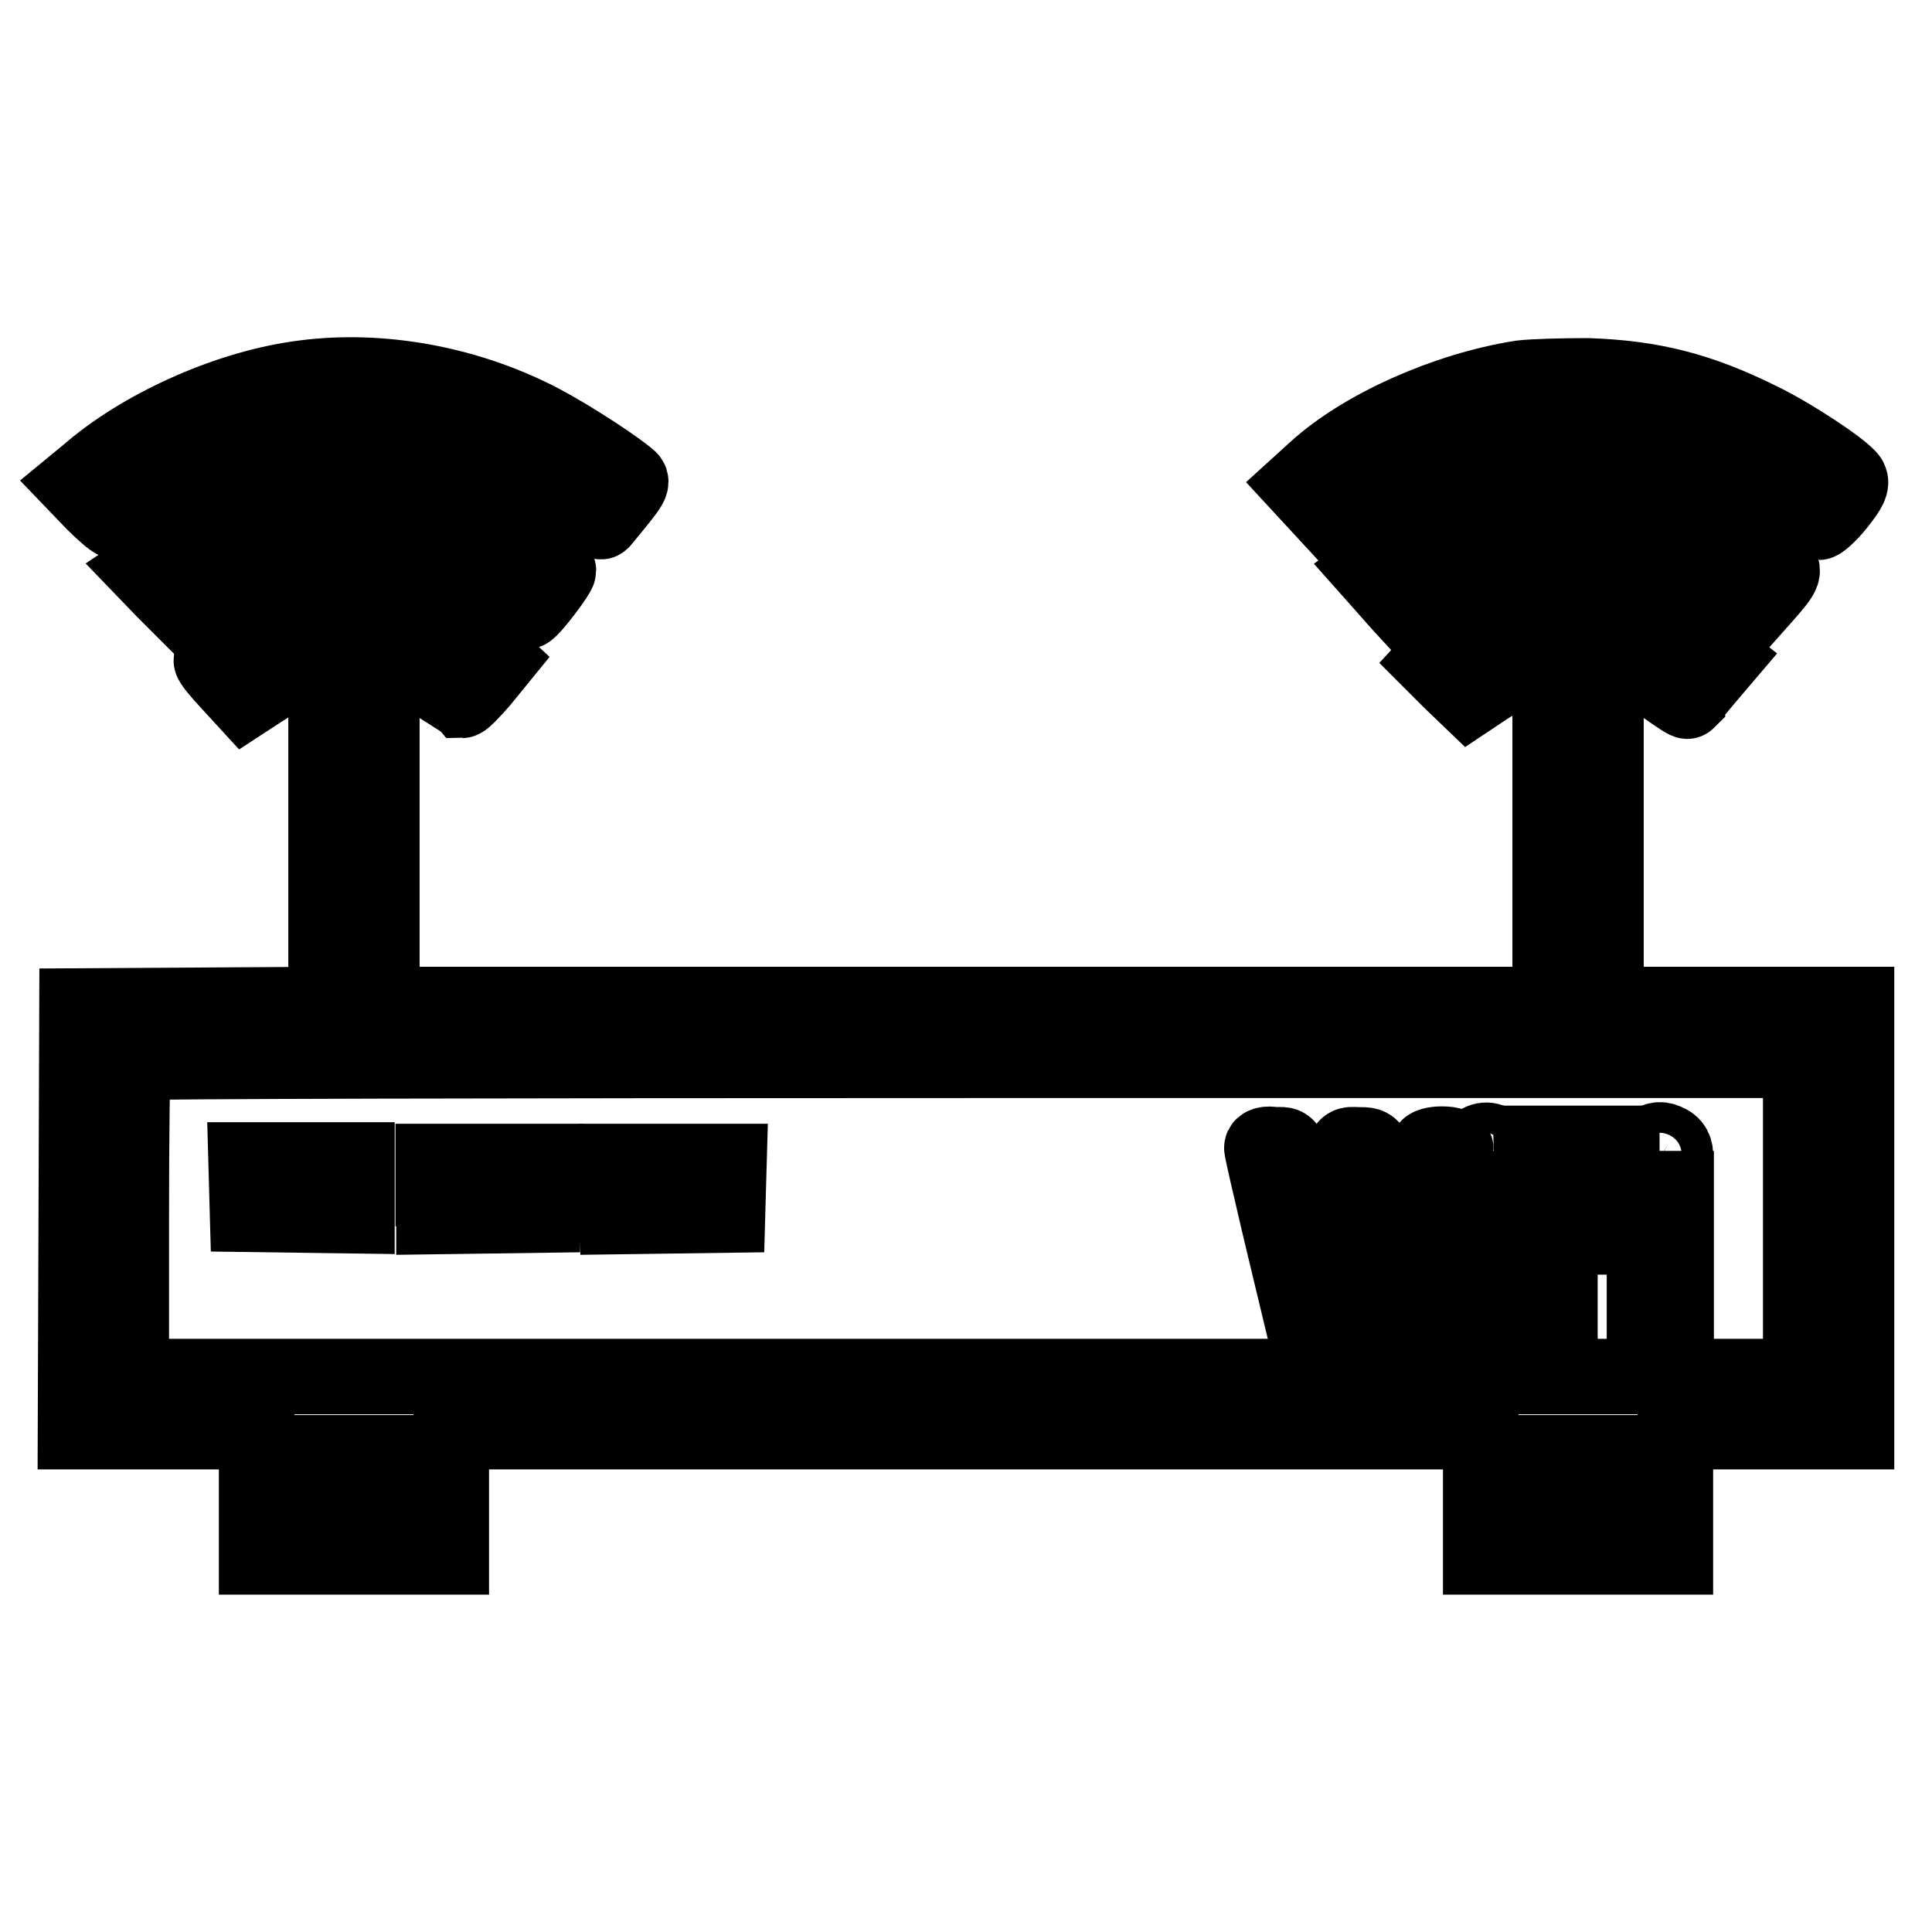
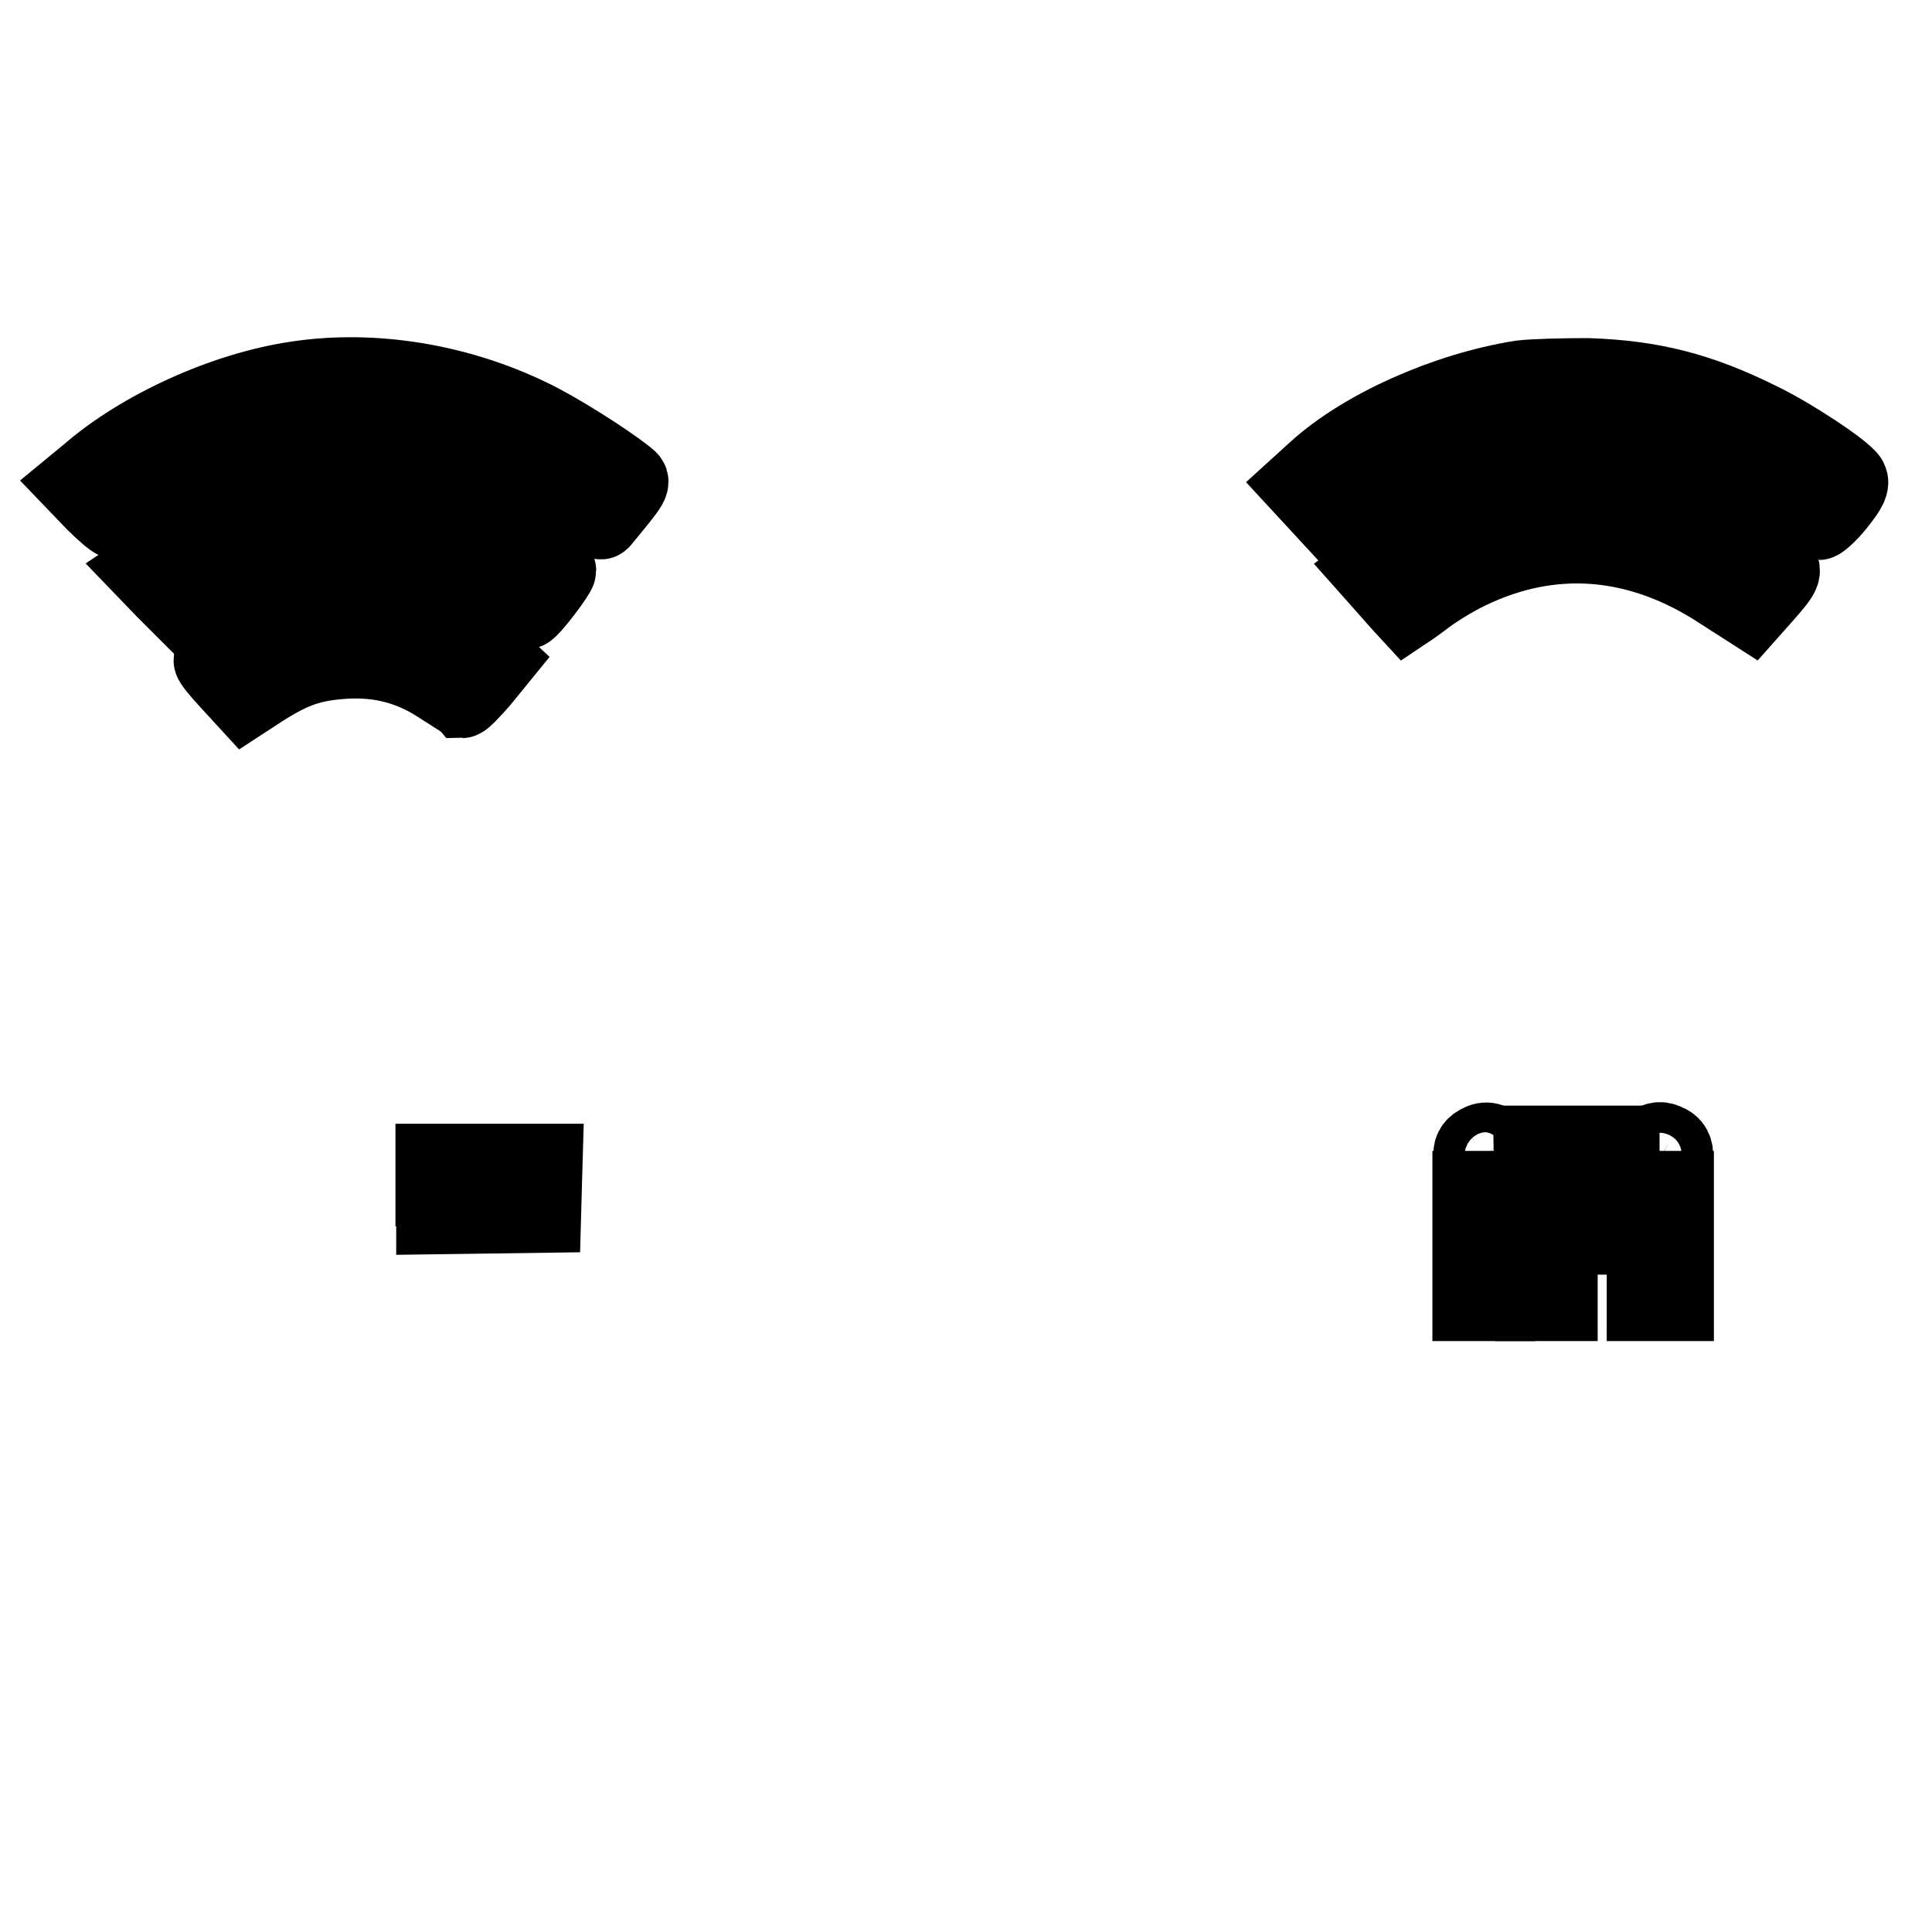
<svg xmlns="http://www.w3.org/2000/svg" version="1.1" x="0px" y="0px" viewBox="0 0 256 256" enable-background="new 0 0 256 256" xml:space="preserve">
  <g>
    <g>
      <g>
        <path stroke-width="10" fill-opacity="0" stroke="#000000" d="M39.4,50.2c-9.7,1.4-20.8,6.5-27.7,12.5L10,64.1l2.4,2.5c1.3,1.3,2.6,2.4,2.8,2.4c0.2,0,1.8-1.1,3.5-2.4c3.9-3,12.1-6.9,17.2-8.3c3.4-0.9,5-1.1,11.3-1c6.7,0,7.7,0.1,11.5,1.3c5.7,1.8,10.7,4.2,16.1,7.8c2.5,1.7,4.7,2.9,4.9,2.7c4.3-5.2,4.3-5.2,3.4-5.9c-3-2.4-9.6-6.5-12.8-8C60.6,50.5,49.4,48.7,39.4,50.2z" />
        <path stroke-width="10" fill-opacity="0" stroke="#000000" d="M201.5,50.1c-10,1.6-20.9,6.5-27.1,12.1l-2.2,2l2.4,2.6l2.4,2.6l2-1.6c6.1-4.8,13.8-8.4,21.2-10c6.2-1.3,14.7-1,20.6,0.8c5.4,1.6,11.6,4.6,16.1,7.8c2,1.5,3.9,2.7,4.1,2.8c0.2,0,1.4-1,2.5-2.4c1.6-2,1.9-2.7,1.6-3.3c-0.7-1.2-7.8-5.9-12-7.9c-7.9-3.9-14.1-5.5-22.7-5.8C207.1,49.8,203.1,49.9,201.5,50.1z" />
        <path stroke-width="10" fill-opacity="0" stroke="#000000" d="M40.2,65.5c-6.4,1.2-12.2,3.8-18.1,8l-3,2l2.6,2.7l2.7,2.7l2.4-1.8c1.3-1,4.1-2.6,6.3-3.6c11.2-5.3,22.7-4.1,33.5,3.5c1.6,1.1,3,2,3.2,2c0.5,0,4.2-4.9,4.2-5.4c0-0.7-7.2-5.3-10.7-7C56.3,65.4,47.2,64.2,40.2,65.5z" />
        <path stroke-width="10" fill-opacity="0" stroke="#000000" d="M202.5,65.5c-6.1,1.2-12.3,3.8-17.7,7.6l-3.3,2.4l2.4,2.7c1.3,1.5,2.5,2.8,2.5,2.8c0,0,1.2-0.8,2.5-1.8s3.9-2.6,5.8-3.5c11-5.3,22.5-4.4,33.4,2.8l3.9,2.5l1.6-1.8c3-3.4,3.1-3.6,1.6-4.9c-0.7-0.6-2.9-2.1-4.8-3.2C221.3,65.7,211.7,63.8,202.5,65.5z" />
        <path stroke-width="10" fill-opacity="0" stroke="#000000" d="M40,80.8c-4.7,1.2-12,5.3-12,6.7c0,0.3,1,1.5,2.3,2.9l2.2,2.4l2.3-1.5c4.1-2.6,6.5-3.4,10.8-3.7c4.8-0.3,8.9,0.8,12.8,3.4c1.4,0.9,2.7,1.7,2.8,1.8c0.2,0,1.3-1.1,2.6-2.6l2.2-2.7L64.4,86c-2.2-1.8-7.5-4.4-10.8-5.3C50.2,79.9,43.4,79.9,40,80.8z" />
-         <path stroke-width="10" fill-opacity="0" stroke="#000000" d="M201.5,80.9c-3.5,1-8.9,3.9-10.6,5.5l-1.2,1.3l2.5,2.5l2.5,2.4l1.8-1.2c7.7-5.3,17.1-5.3,24.4-0.2c1.4,1,2.6,1.8,2.7,1.7c0-0.1,1.1-1.3,2.4-2.9l2.3-2.7l-1.4-1.1c-2.2-1.8-8.1-4.7-11.1-5.4C212,79.8,205.1,79.9,201.5,80.9z" />
-         <path stroke-width="10" fill-opacity="0" stroke="#000000" d="M43.2,115.1v18l-16.5,0.1l-16.5,0.1l-0.1,28.3L10,189.7h12h12v8.3v8.3h12.9h12.9V198v-8.3H128h68.2v8.3v8.3h12.9H222V198v-8.3h12h12v-28.3v-28.3h-16.6h-16.6v-18v-18h-3.7h-3.7v18v18H128H50.6v-18v-18h-3.7h-3.7V115.1z M238.6,161.4v21H128H17.4v-20.6c0-11.4,0.1-20.8,0.3-21c0.1-0.2,49.9-0.3,110.6-0.3h110.3L238.6,161.4L238.6,161.4z M52.4,195.7v3.2h-5.5h-5.5v-3.2v-3.2h5.5h5.5V195.7z M214.7,195.7v3.2h-5.5h-5.5v-3.2v-3.2h5.5h5.5V195.7z" />
        <path stroke-width="10" fill-opacity="0" stroke="#000000" d="M195.6,151.6c-0.6,0.4-0.8,1.1-0.6,1.9c0.1,1.1,0.4,1.4,1.4,1.5c2.3,0.3,3.5-1.8,1.9-3.3C197.4,150.9,196.6,150.9,195.6,151.6z" />
        <path stroke-width="10" fill-opacity="0" stroke="#000000" d="M218.7,151.5c-1.7,1-0.7,3.6,1.2,3.6c2,0,2.9-2.8,1.2-3.7C220.1,150.9,219.7,150.9,218.7,151.5z" />
-         <path stroke-width="10" fill-opacity="0" stroke="#000000" d="M167.2,152.1c0,0.3,1.1,5.1,2.4,10.6l2.4,10h2.1h2.1l1.7-7.1c0.9-3.9,1.7-7.4,1.7-7.9c0-1.8,0.6-0.2,1.4,4c0.5,2.4,1.2,5.9,1.6,7.7l0.7,3.4l2.1-0.1l2.1-0.1l2.7-9.9c1.5-5.4,2.7-10.2,2.7-10.5s-0.6-0.6-1.8-0.6c-1,0-1.9,0.2-2,0.6c-0.1,0.3-0.9,3.9-1.8,7.8c-0.9,4-1.7,7.3-1.8,7.3c-0.1,0-0.8-3.1-1.6-6.8c-1.8-9-1.7-8.8-3.9-8.8c-2.1,0-1.7-1-4.3,10.1l-1.5,6.6l-1.4-7.1c-2.1-10.5-1.8-9.6-3.9-9.6C167.9,151.5,167.2,151.7,167.2,152.1z" />
        <path stroke-width="10" fill-opacity="0" stroke="#000000" d="M203.1,162.1v10.6h1.8h1.8v-4.4v-4.4h3.9h3.9v-1.6v-1.6h-3.9h-3.9v-3v-3h4.1h4.1v-1.6v-1.6h-6h-6L203.1,162.1L203.1,162.1z" />
-         <path stroke-width="10" fill-opacity="0" stroke="#000000" d="M32.7,157.3l0.1,3.6l7.3,0.1l7.2,0.1v-3.7v-3.7H40h-7.4L32.7,157.3z" />
        <path stroke-width="10" fill-opacity="0" stroke="#000000" d="M57.5,157.5v3.7l7.3-0.1l7.2-0.1l0.1-3.6l0.1-3.5h-7.4h-7.4V157.5z" />
-         <path stroke-width="10" fill-opacity="0" stroke="#000000" d="M81.9,157.5v3.7l7.3-0.1l7.2-0.1l0.1-3.6l0.1-3.5h-7.4h-7.4L81.9,157.5L81.9,157.5z" />
        <path stroke-width="10" fill-opacity="0" stroke="#000000" d="M194.8,165.1v7.6h1.8h1.8v-7.6v-7.6h-1.8h-1.8V165.1z" />
        <path stroke-width="10" fill-opacity="0" stroke="#000000" d="M217.9,165.1v7.6h2.1h2.1v-7.6v-7.6H220h-2.1V165.1z" />
      </g>
    </g>
  </g>
</svg>